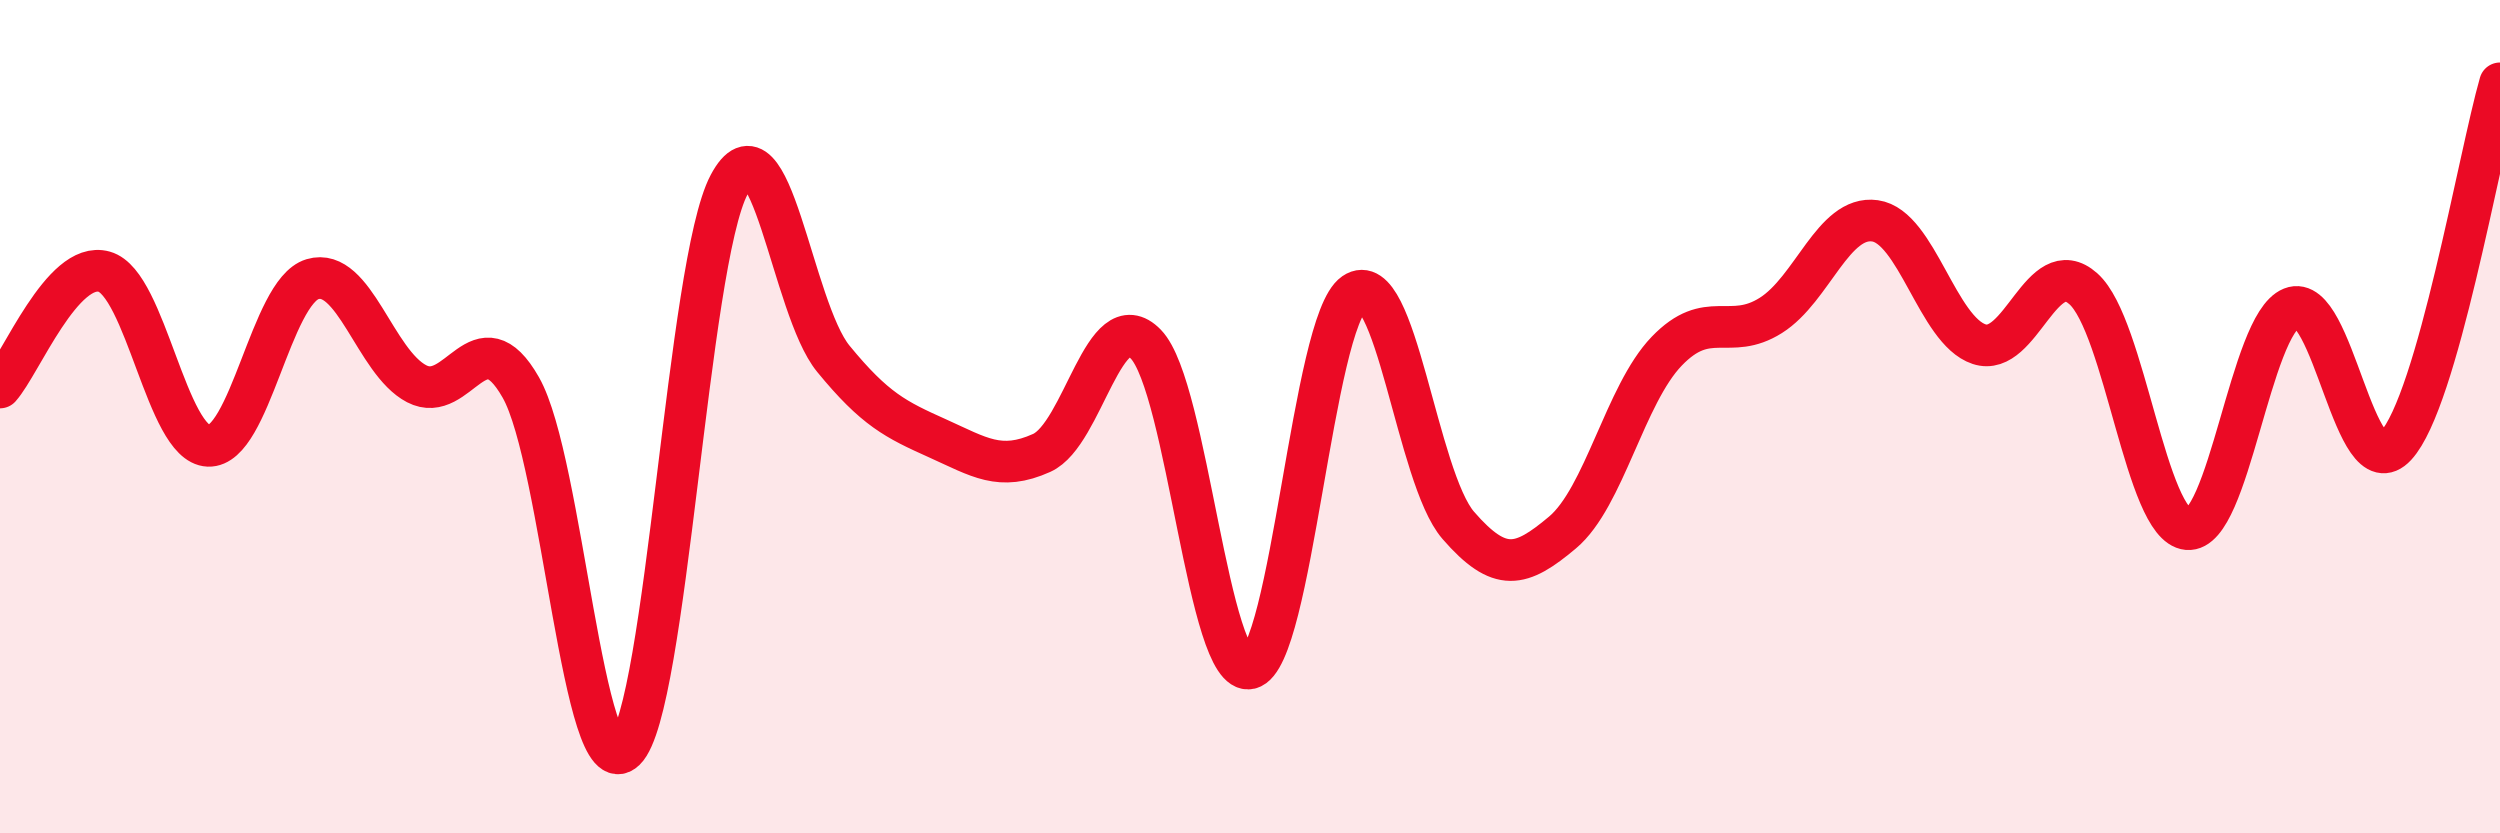
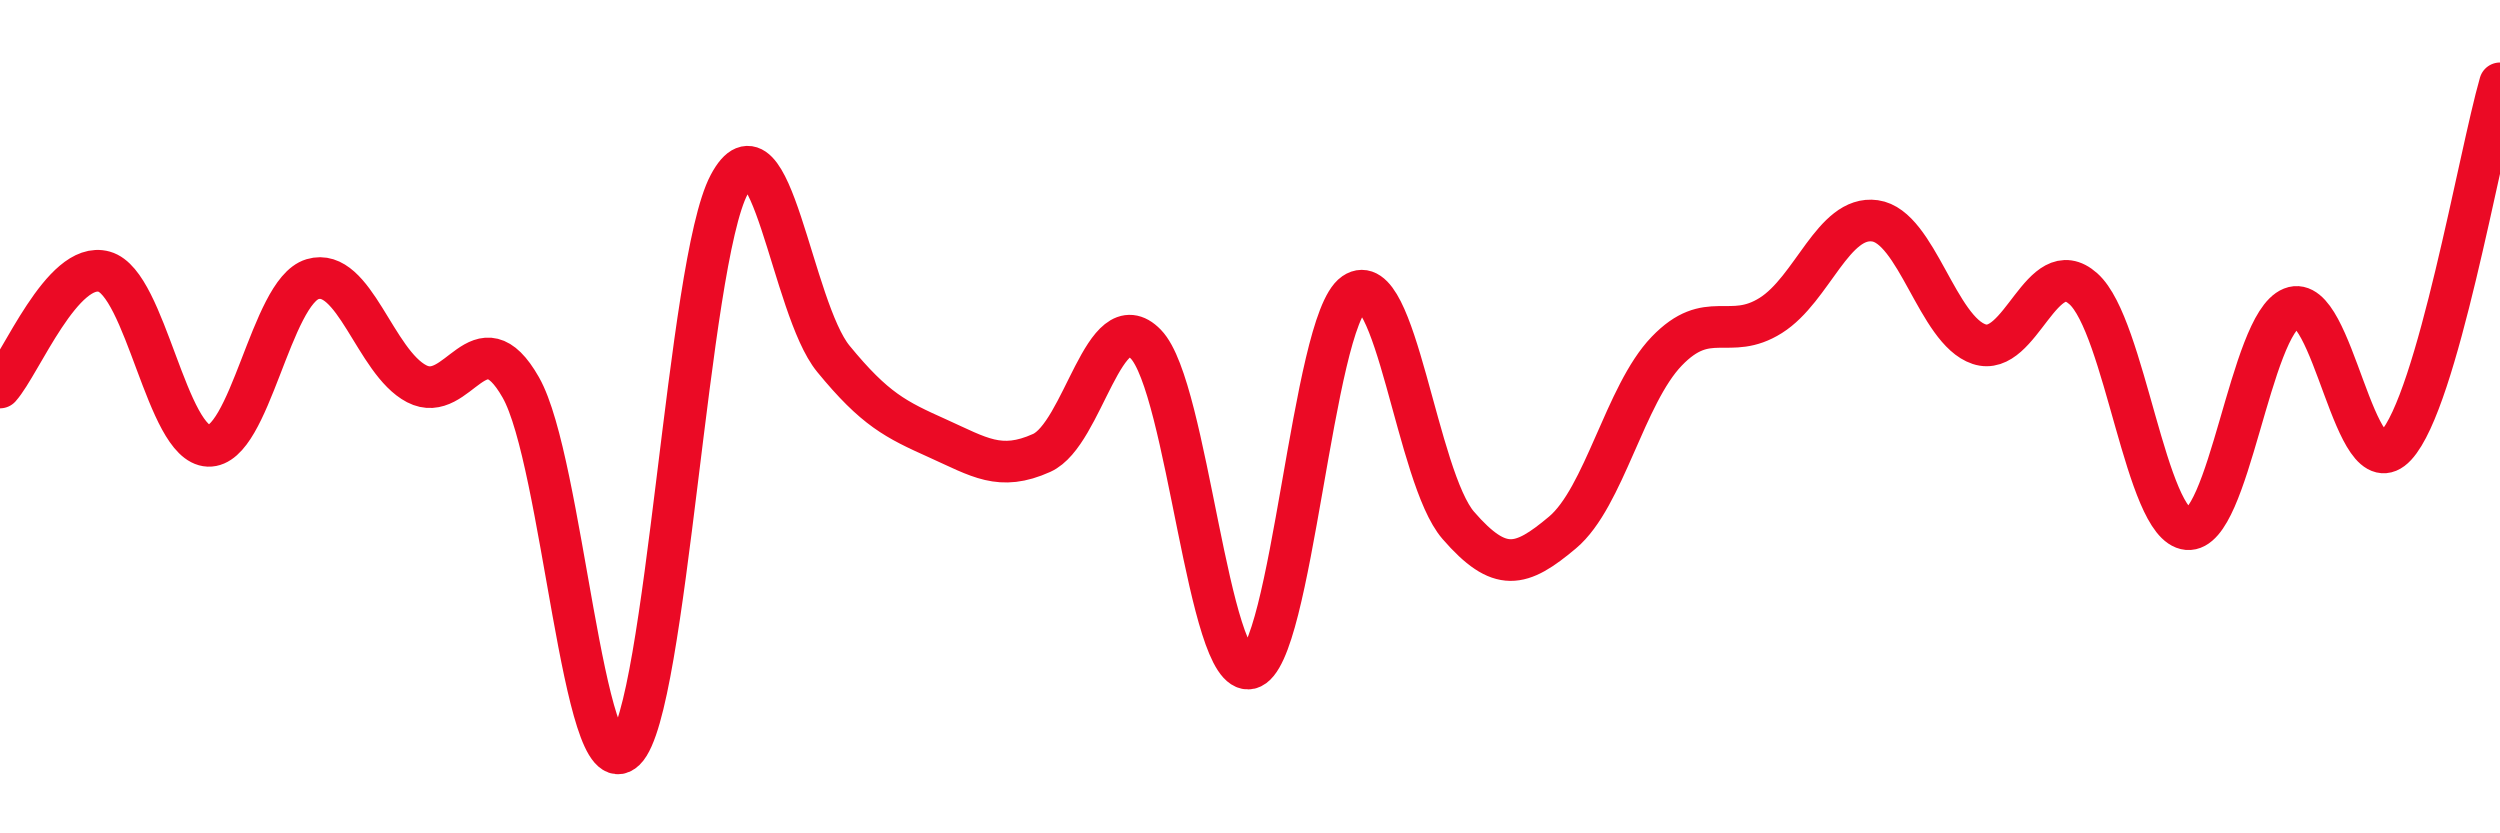
<svg xmlns="http://www.w3.org/2000/svg" width="60" height="20" viewBox="0 0 60 20">
-   <path d="M 0,9.3 C 0.5,8.74 1.5,6.24 2.5,6.52 C 3.5,6.8 4,10.66 5,10.7 C 6,10.74 6.5,7 7.5,6.7 C 8.5,6.4 9,8.69 10,9.21 C 11,9.73 11.5,7.54 12.5,9.3 C 13.5,11.06 14,18.97 15,18 C 16,17.03 16.5,6.31 17.5,4.43 C 18.5,2.55 19,7.39 20,8.61 C 21,9.83 21.5,10.07 22.5,10.52 C 23.5,10.97 24,11.32 25,10.87 C 26,10.42 26.5,7.23 27.5,8.26 C 28.5,9.29 29,16.28 30,16.04 C 31,15.8 31.5,7.73 32.5,7.04 C 33.5,6.35 34,11.46 35,12.61 C 36,13.76 36.5,13.62 37.5,12.78 C 38.5,11.94 39,9.47 40,8.43 C 41,7.39 41.5,8.2 42.5,7.57 C 43.5,6.94 44,5.16 45,5.3 C 46,5.44 46.5,7.93 47.5,8.26 C 48.5,8.59 49,6.04 50,6.93 C 51,7.82 51.5,12.61 52.5,12.7 C 53.5,12.79 54,7.79 55,7.39 C 56,6.99 56.5,11.78 57.5,10.7 C 58.5,9.62 59.5,3.74 60,2L60 20L0 20Z" fill="#EB0A25" opacity="0.1" stroke-linecap="round" stroke-linejoin="round" />
  <path d="M 0,9.3 C 0.5,8.74 1.5,6.24 2.5,6.52 C 3.5,6.8 4,10.66 5,10.7 C 6,10.74 6.5,7 7.5,6.7 C 8.5,6.4 9,8.69 10,9.21 C 11,9.73 11.5,7.54 12.5,9.3 C 13.5,11.06 14,18.97 15,18 C 16,17.03 16.5,6.31 17.5,4.43 C 18.5,2.55 19,7.39 20,8.61 C 21,9.83 21.5,10.07 22.5,10.52 C 23.5,10.97 24,11.32 25,10.87 C 26,10.42 26.5,7.23 27.5,8.26 C 28.5,9.29 29,16.28 30,16.04 C 31,15.8 31.5,7.73 32.5,7.04 C 33.5,6.35 34,11.46 35,12.61 C 36,13.76 36.5,13.62 37.5,12.78 C 38.5,11.94 39,9.47 40,8.43 C 41,7.39 41.5,8.2 42.5,7.57 C 43.5,6.94 44,5.16 45,5.3 C 46,5.44 46.5,7.93 47.5,8.26 C 48.5,8.59 49,6.04 50,6.93 C 51,7.82 51.5,12.61 52.5,12.7 C 53.5,12.79 54,7.79 55,7.39 C 56,6.99 56.5,11.78 57.5,10.7 C 58.5,9.62 59.5,3.74 60,2" stroke="#EB0A25" stroke-width="1" fill="none" stroke-linecap="round" stroke-linejoin="round" />
</svg>